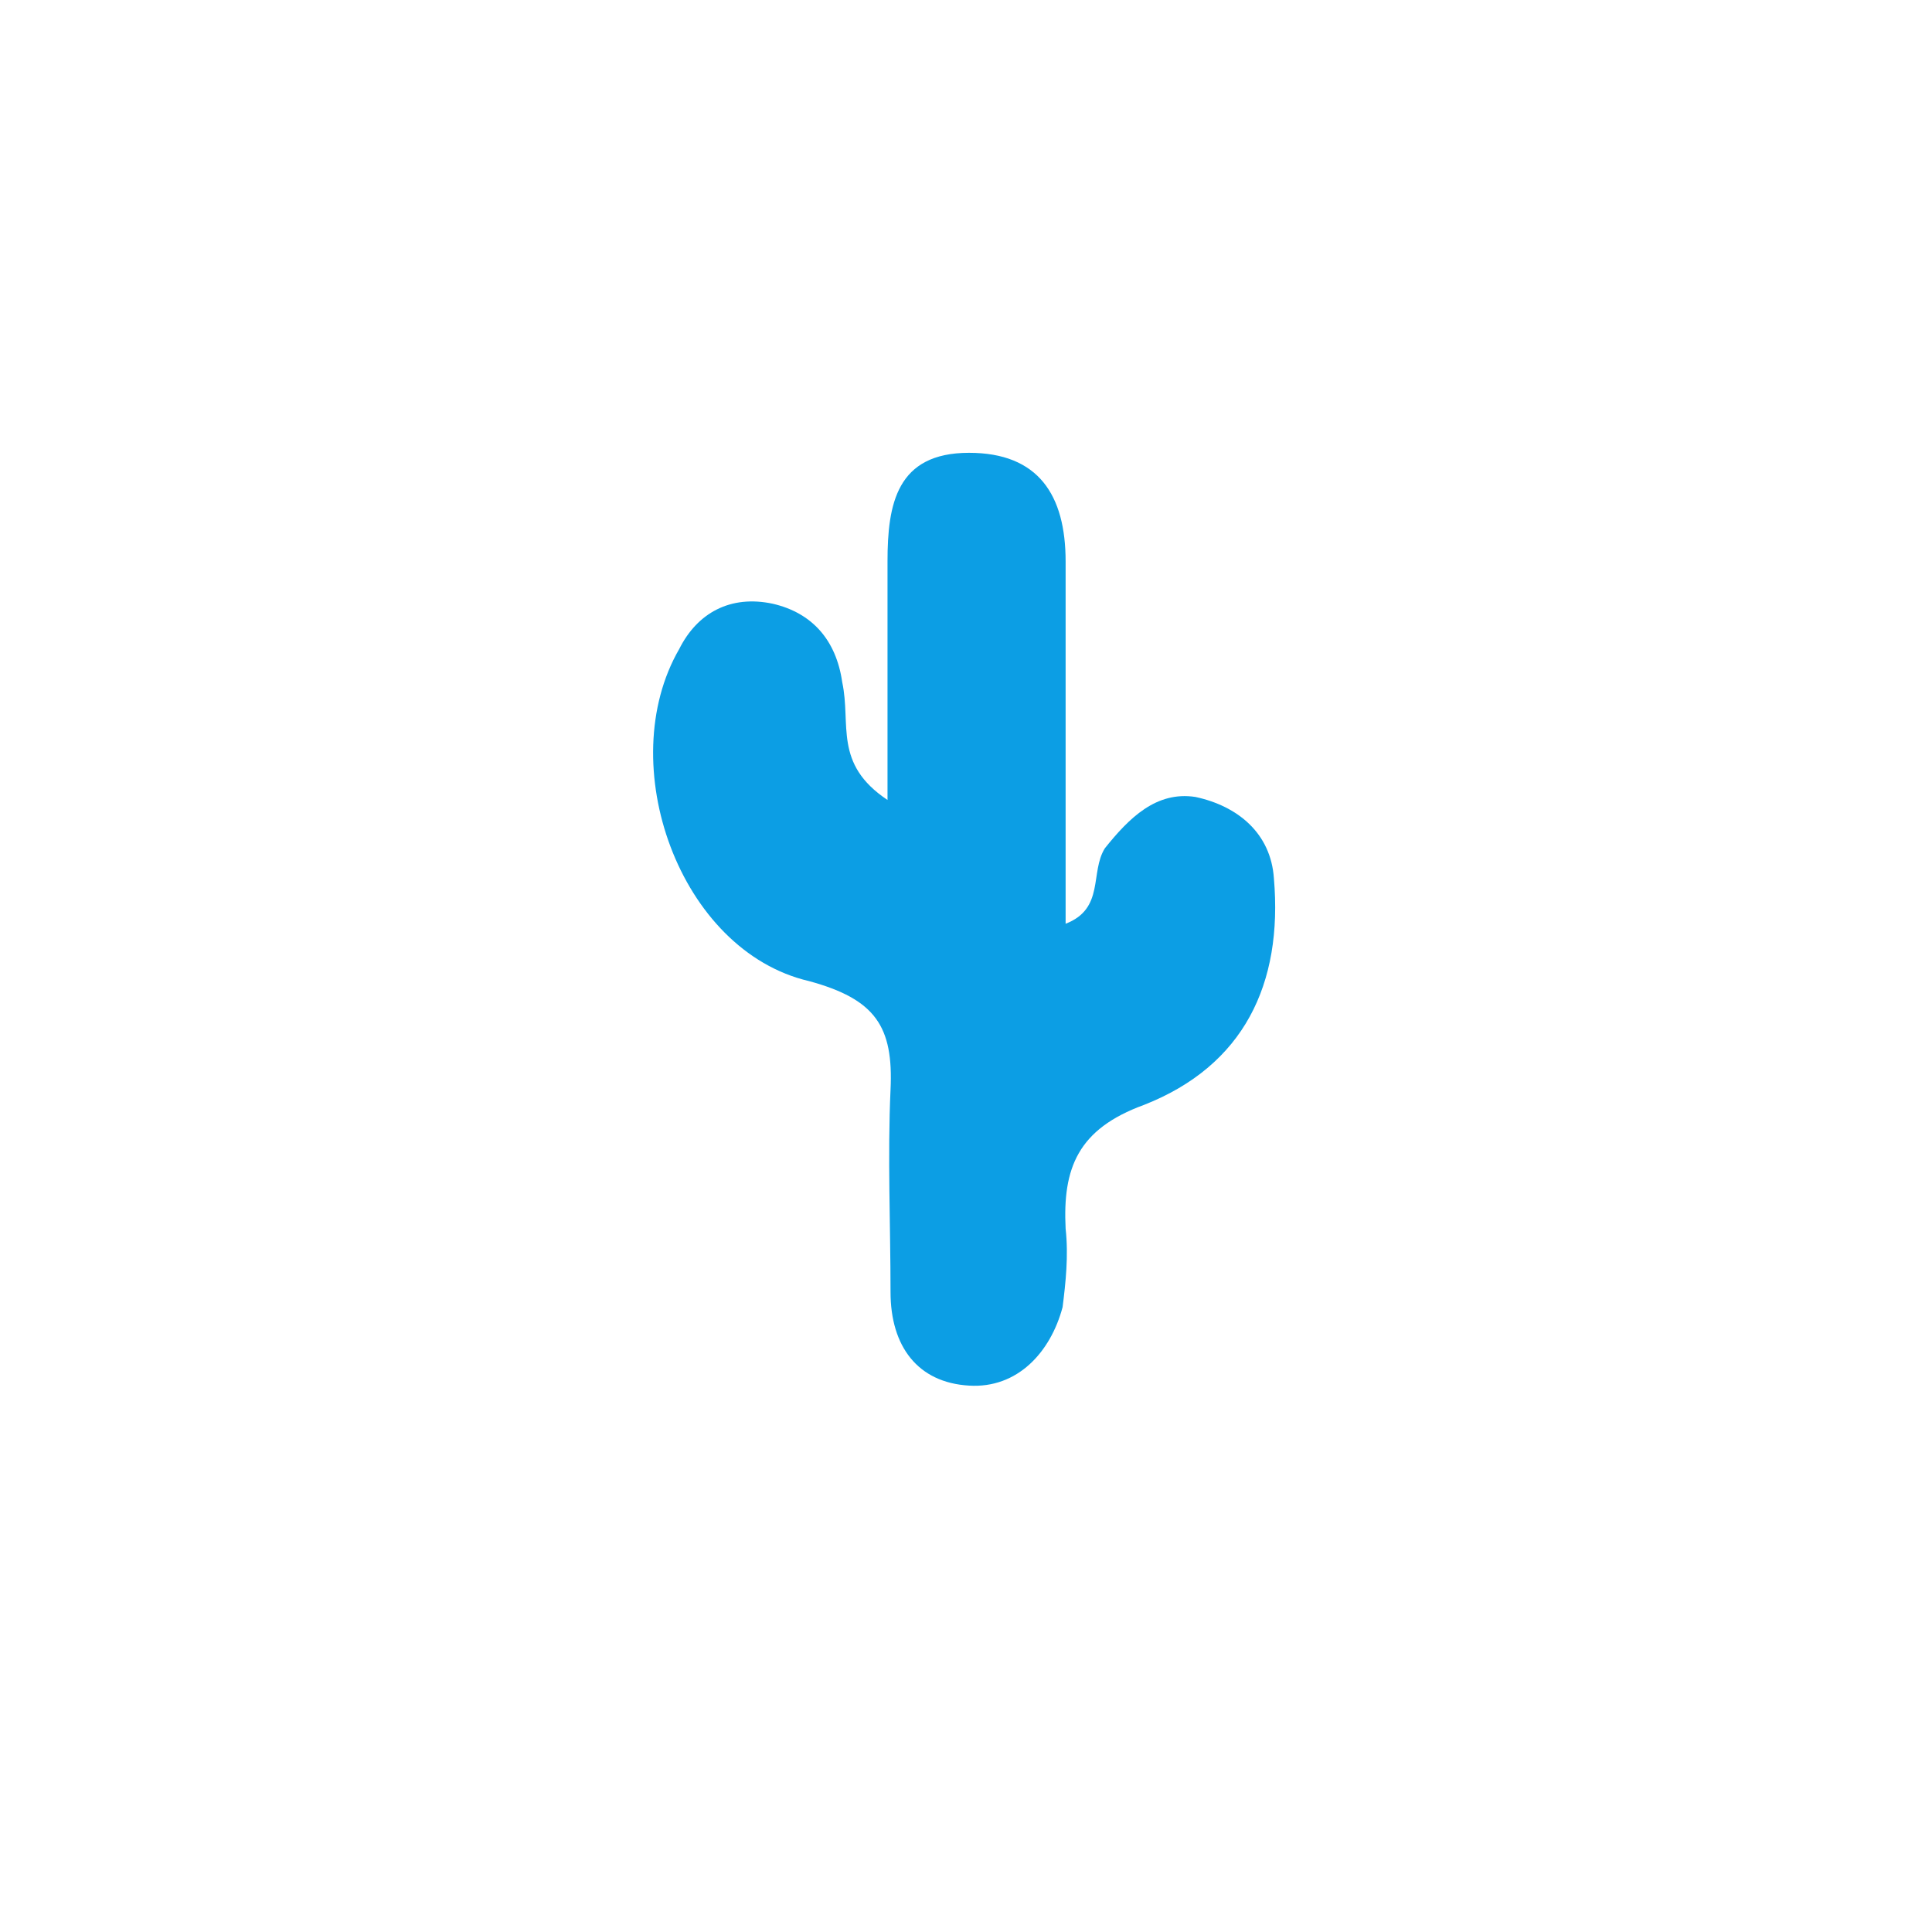
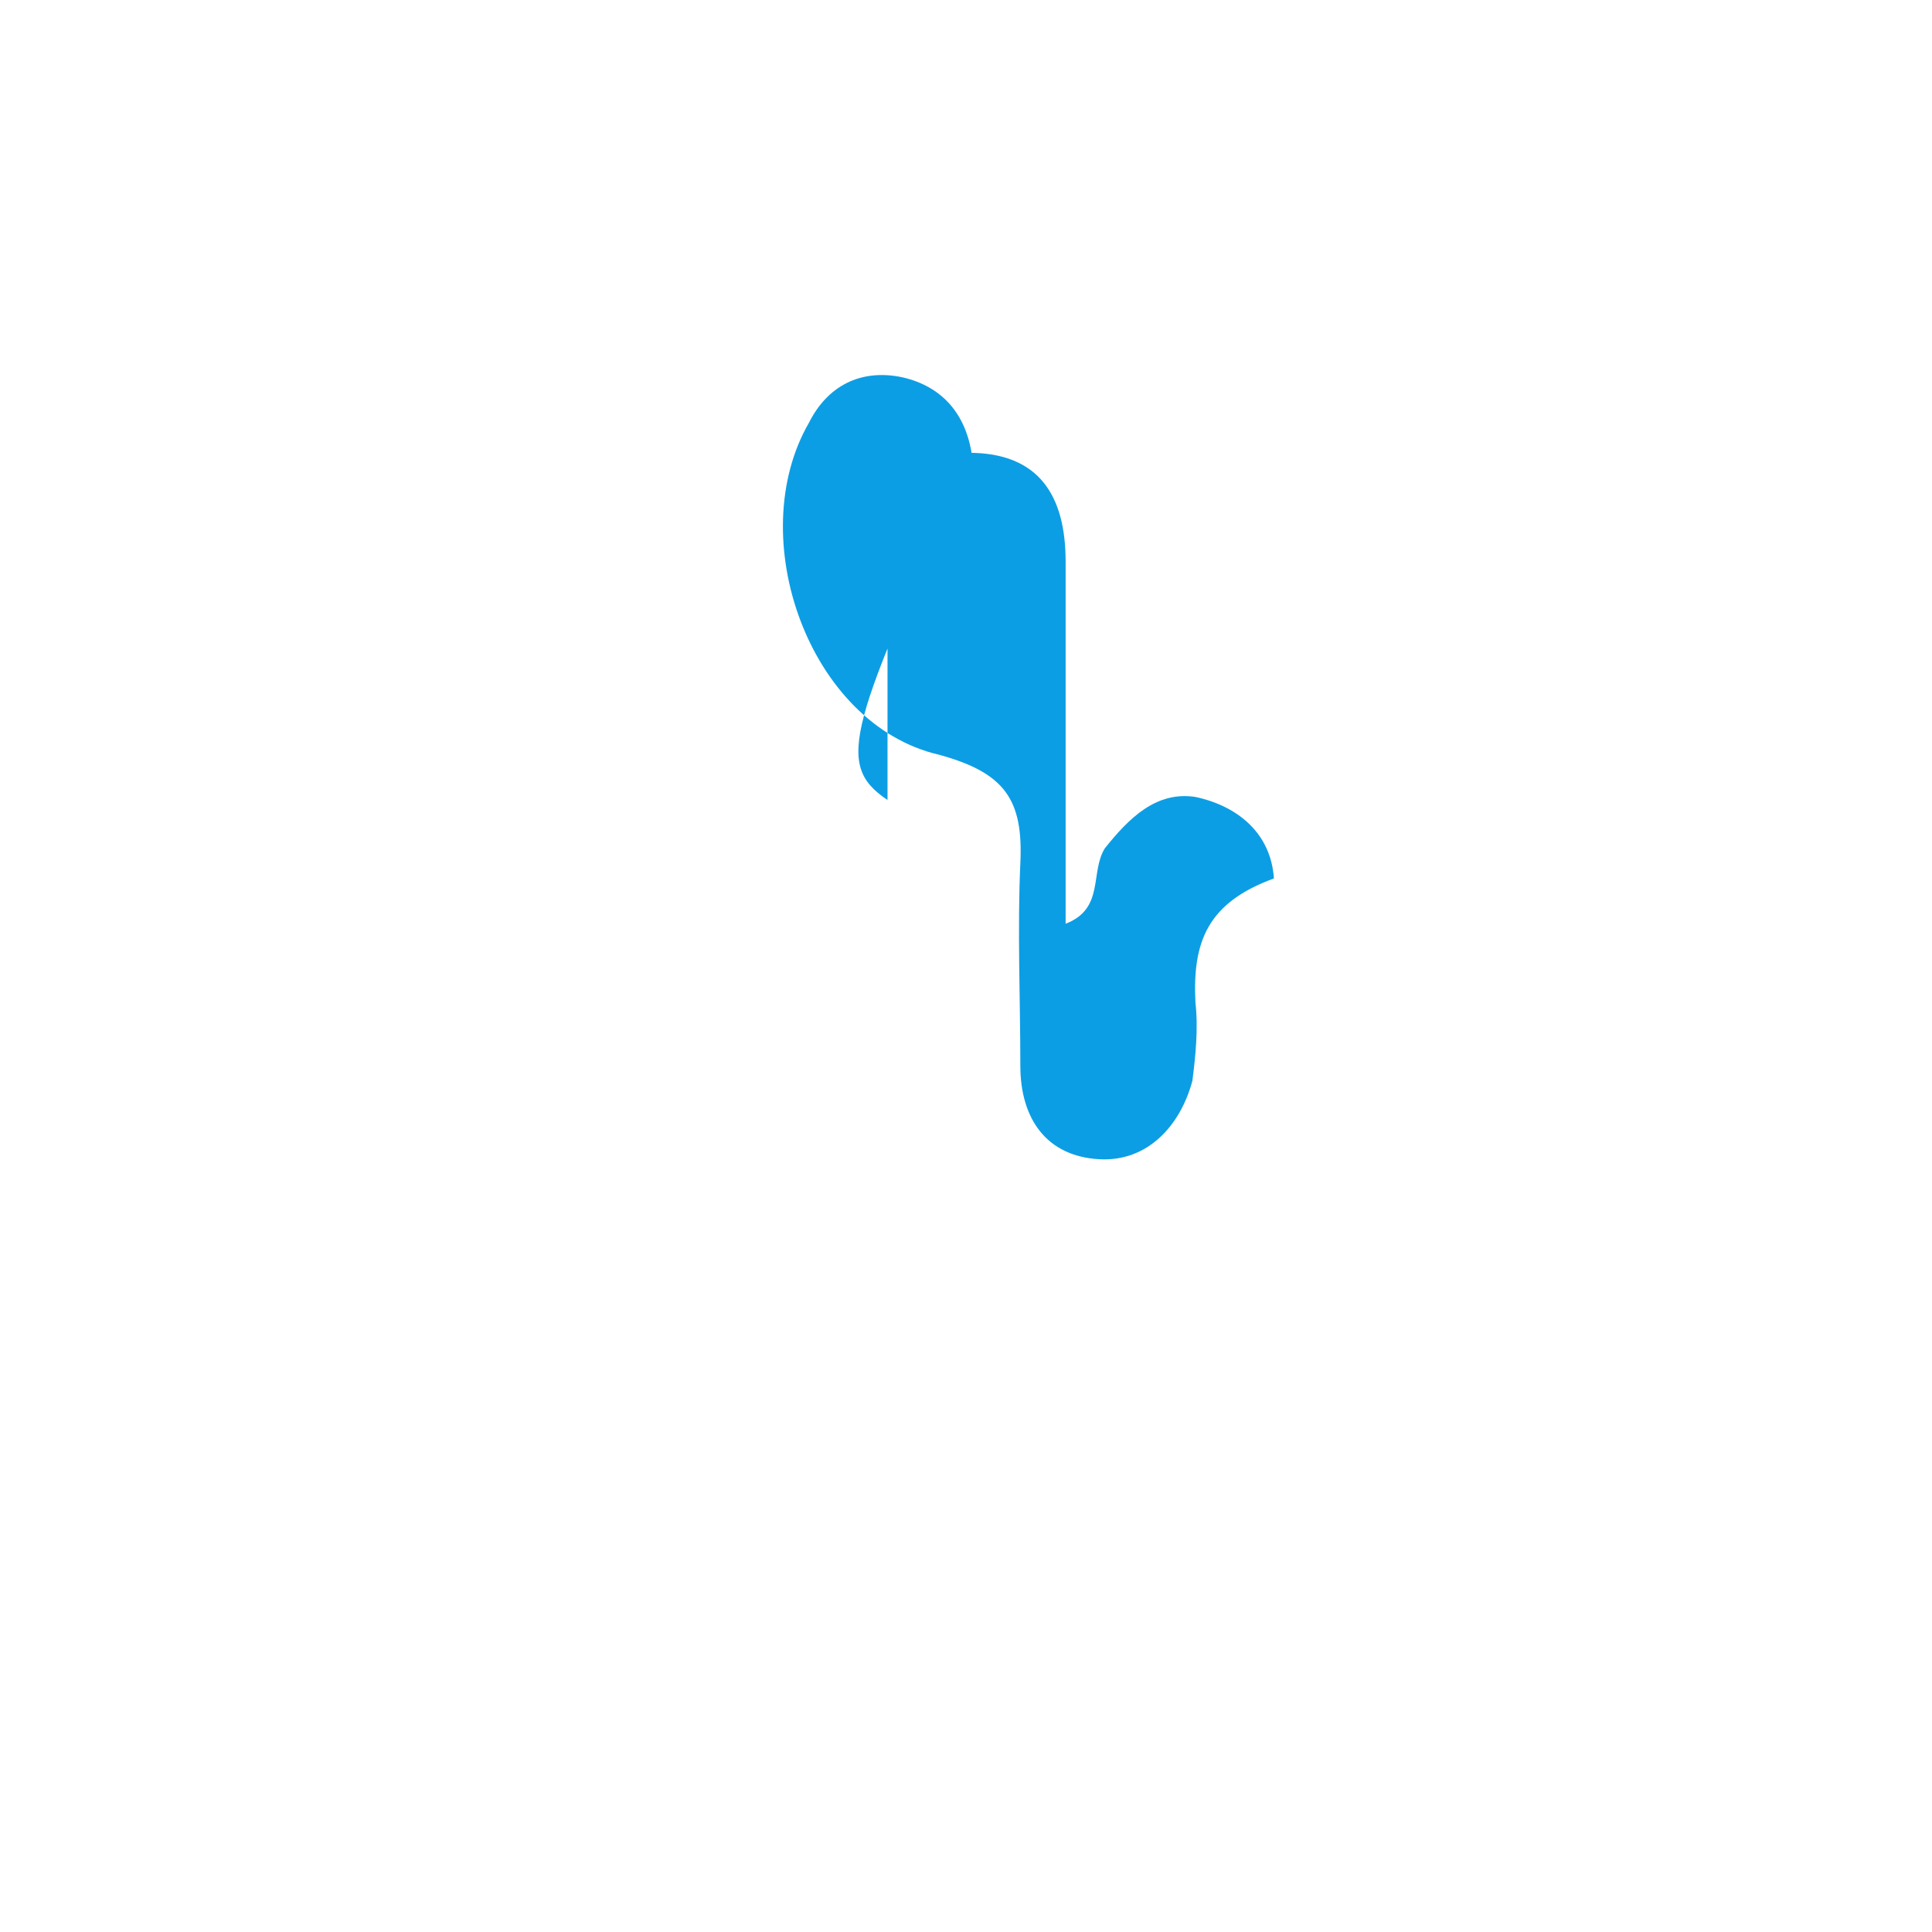
<svg xmlns="http://www.w3.org/2000/svg" version="1.1" id="cactus" x="0px" y="0px" viewBox="0 0 64 64" style="enable-background:new 0 0 64 64;" xml:space="preserve">
  <style type="text/css">
	.st0{fill:#0c9ee4;}
</style>
  <title>icon</title>
-   <path class="st0" d="M29.4,26.5c0-2.6,0-5.3,0-7.9c0-1.9,0.3-3.6,2.7-3.6c2.3,0,3.2,1.4,3.2,3.6c0,1.9,0,4,0,5.9s0,4,0,6.1  c1.3-0.5,0.8-1.7,1.3-2.5c0.8-1,1.7-1.9,3-1.7c1.4,0.3,2.5,1.2,2.6,2.7c0.3,3.5-1,6.2-4.3,7.5c-2.2,0.8-2.7,2.1-2.6,4.1  c0.1,0.9,0,1.8-0.1,2.6c-0.4,1.5-1.5,2.7-3.1,2.6c-1.7-0.1-2.6-1.3-2.6-3.1c0-2.2-0.1-4.5,0-6.7c0.1-2.1-0.5-3-2.7-3.6  c-4.3-1-6.5-7.2-4.3-11c0.6-1.2,1.7-1.8,3.1-1.5c1.3,0.3,2.1,1.2,2.3,2.6C28.2,24,27.6,25.3,29.4,26.5z" />
+   <path class="st0" d="M29.4,26.5c0-2.6,0-5.3,0-7.9c0-1.9,0.3-3.6,2.7-3.6c2.3,0,3.2,1.4,3.2,3.6c0,1.9,0,4,0,5.9s0,4,0,6.1  c1.3-0.5,0.8-1.7,1.3-2.5c0.8-1,1.7-1.9,3-1.7c1.4,0.3,2.5,1.2,2.6,2.7c-2.2,0.8-2.7,2.1-2.6,4.1  c0.1,0.9,0,1.8-0.1,2.6c-0.4,1.5-1.5,2.7-3.1,2.6c-1.7-0.1-2.6-1.3-2.6-3.1c0-2.2-0.1-4.5,0-6.7c0.1-2.1-0.5-3-2.7-3.6  c-4.3-1-6.5-7.2-4.3-11c0.6-1.2,1.7-1.8,3.1-1.5c1.3,0.3,2.1,1.2,2.3,2.6C28.2,24,27.6,25.3,29.4,26.5z" />
</svg>